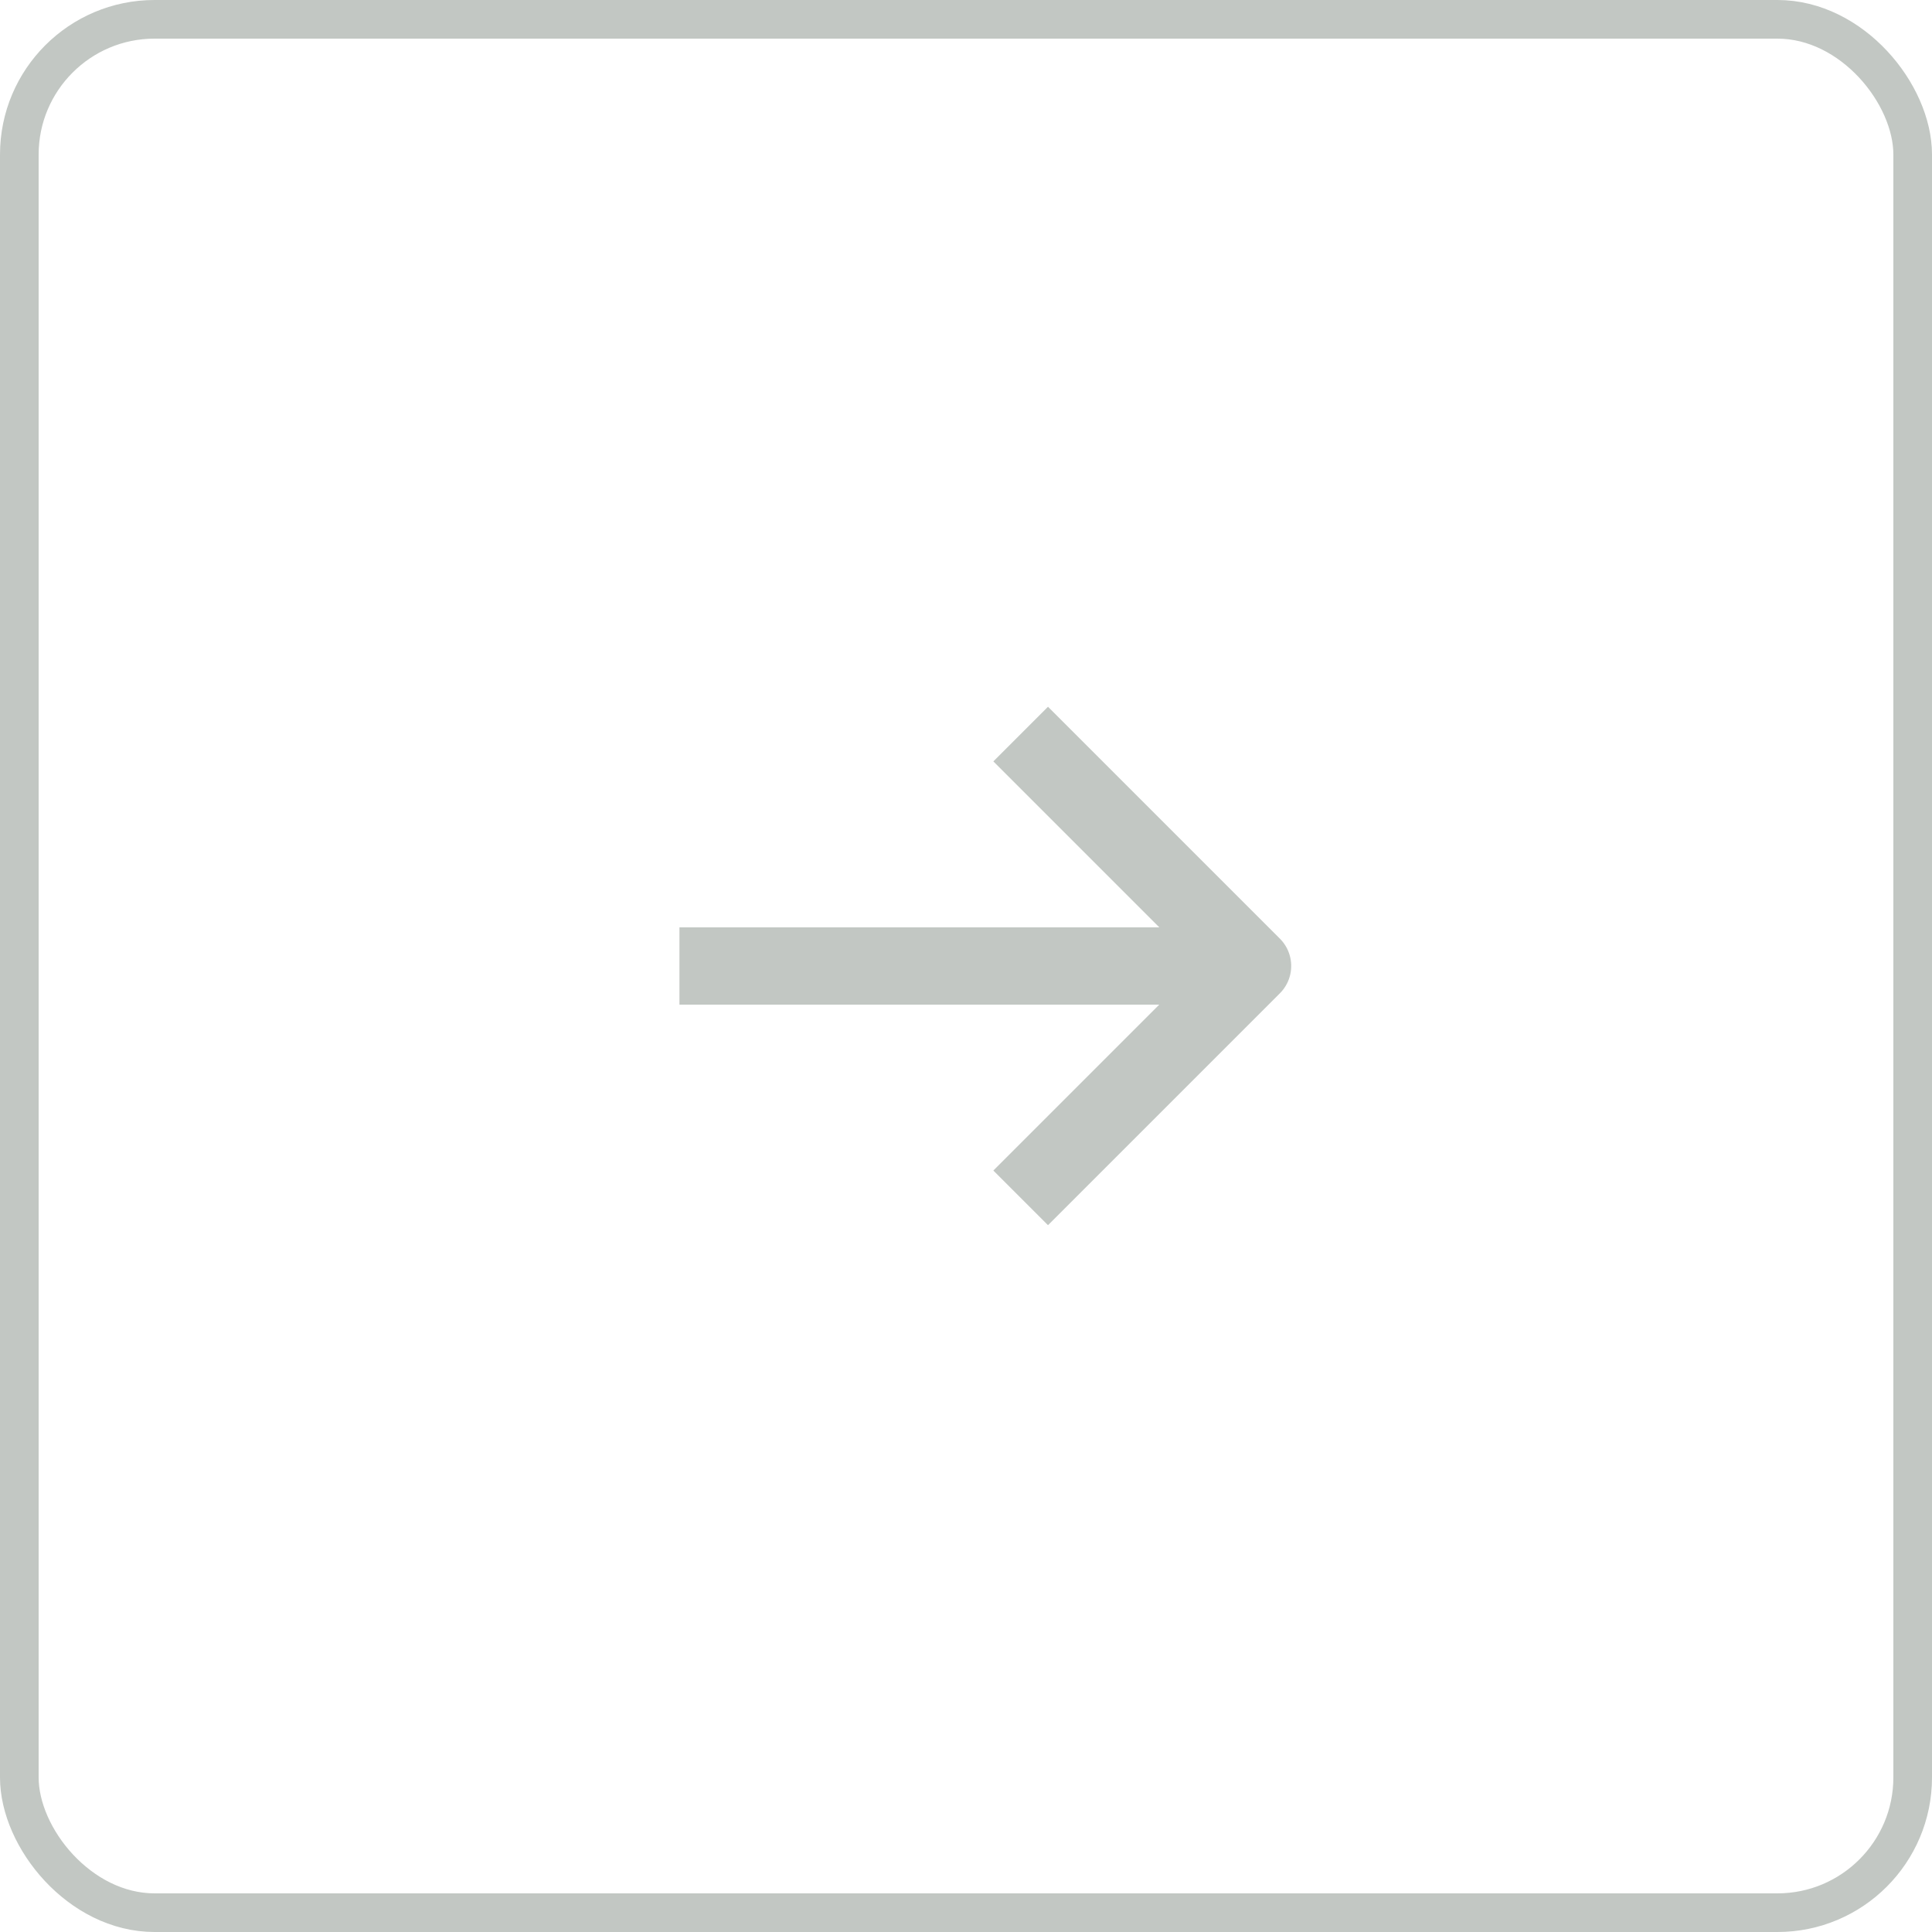
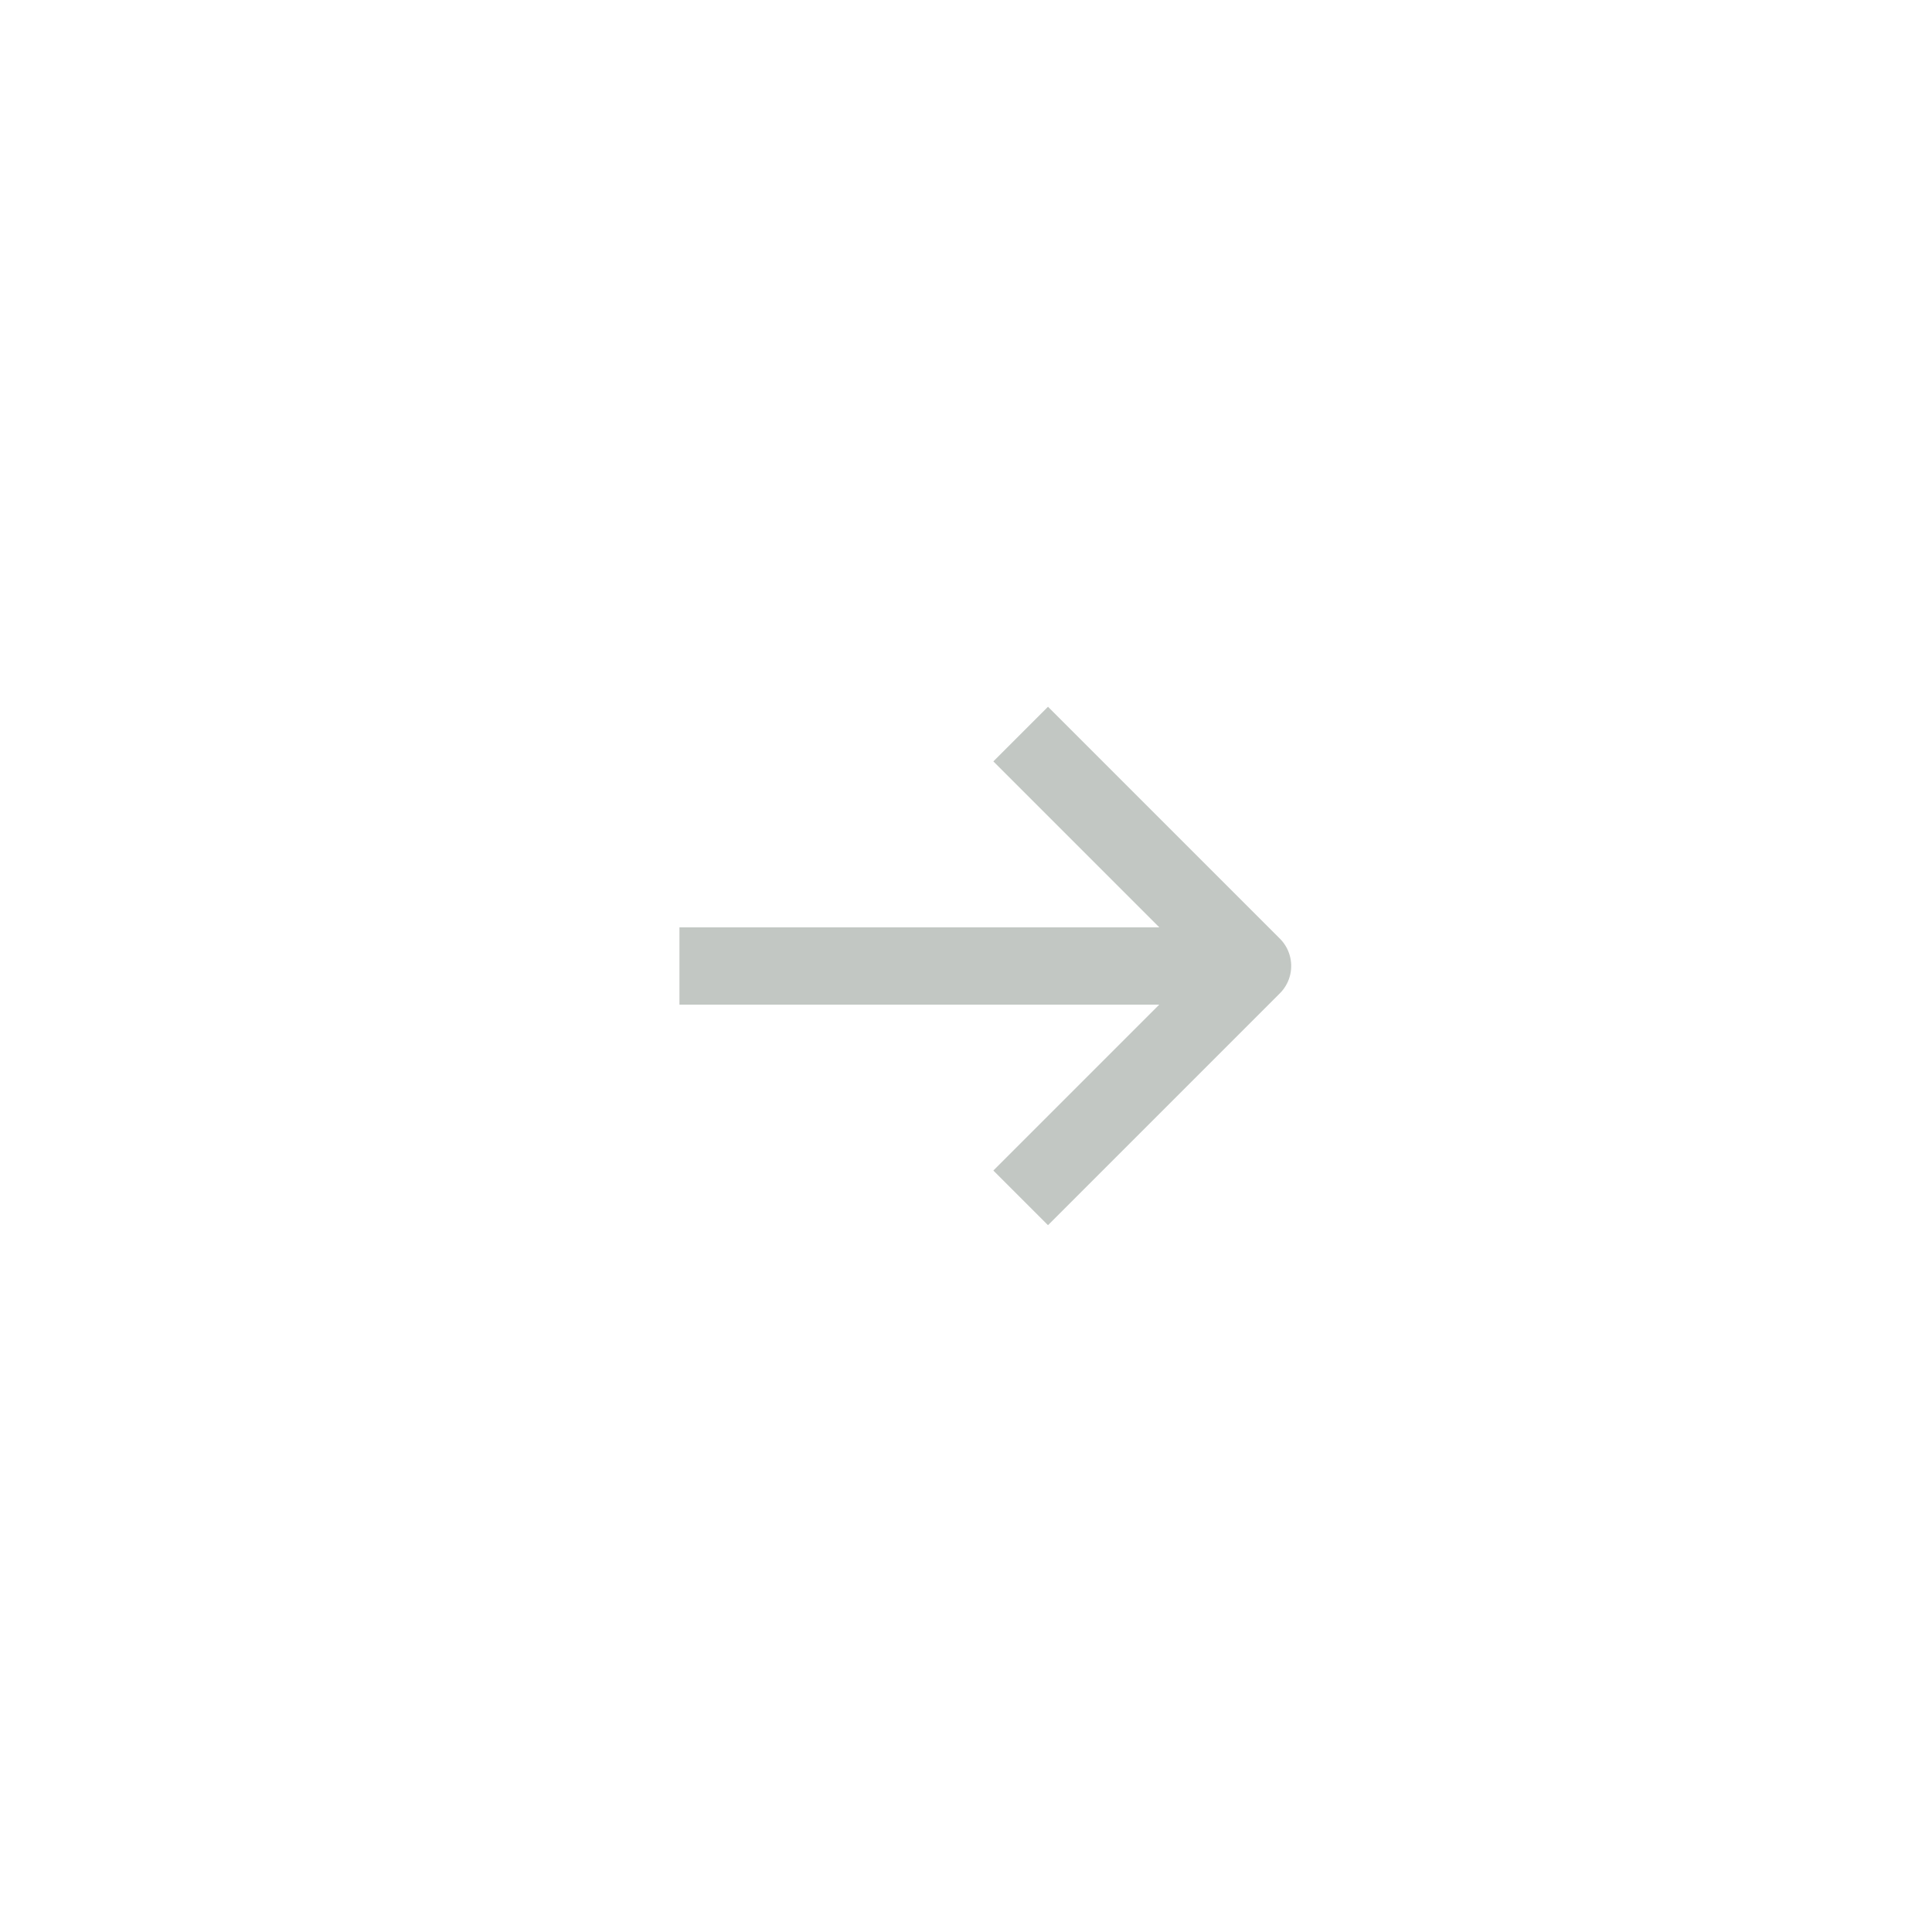
<svg xmlns="http://www.w3.org/2000/svg" id="Group_2534" data-name="Group 2534" width="50" height="50" viewBox="0 0 50 50">
  <path id="Path_39" data-name="Path 39" d="M0,10.488,10.488,0" transform="translate(25 17.584) rotate(45)" fill="none" stroke="#c2c7c3" stroke-linejoin="round" stroke-width="2" />
  <path id="Path_40" data-name="Path 40" d="M0,0H8.487V8.487" transform="translate(26.415 18.998) rotate(45)" fill="none" stroke="#c2c7c3" stroke-linejoin="round" stroke-width="2" />
  <g id="Rectangle_249" data-name="Rectangle 249" fill="none" stroke="#c2c7c3" stroke-width="1">
    <rect width="50" height="50" rx="4" stroke="none" />
-     <rect x="0.5" y="0.5" width="49" height="49" rx="3.5" fill="none" />
  </g>
</svg>